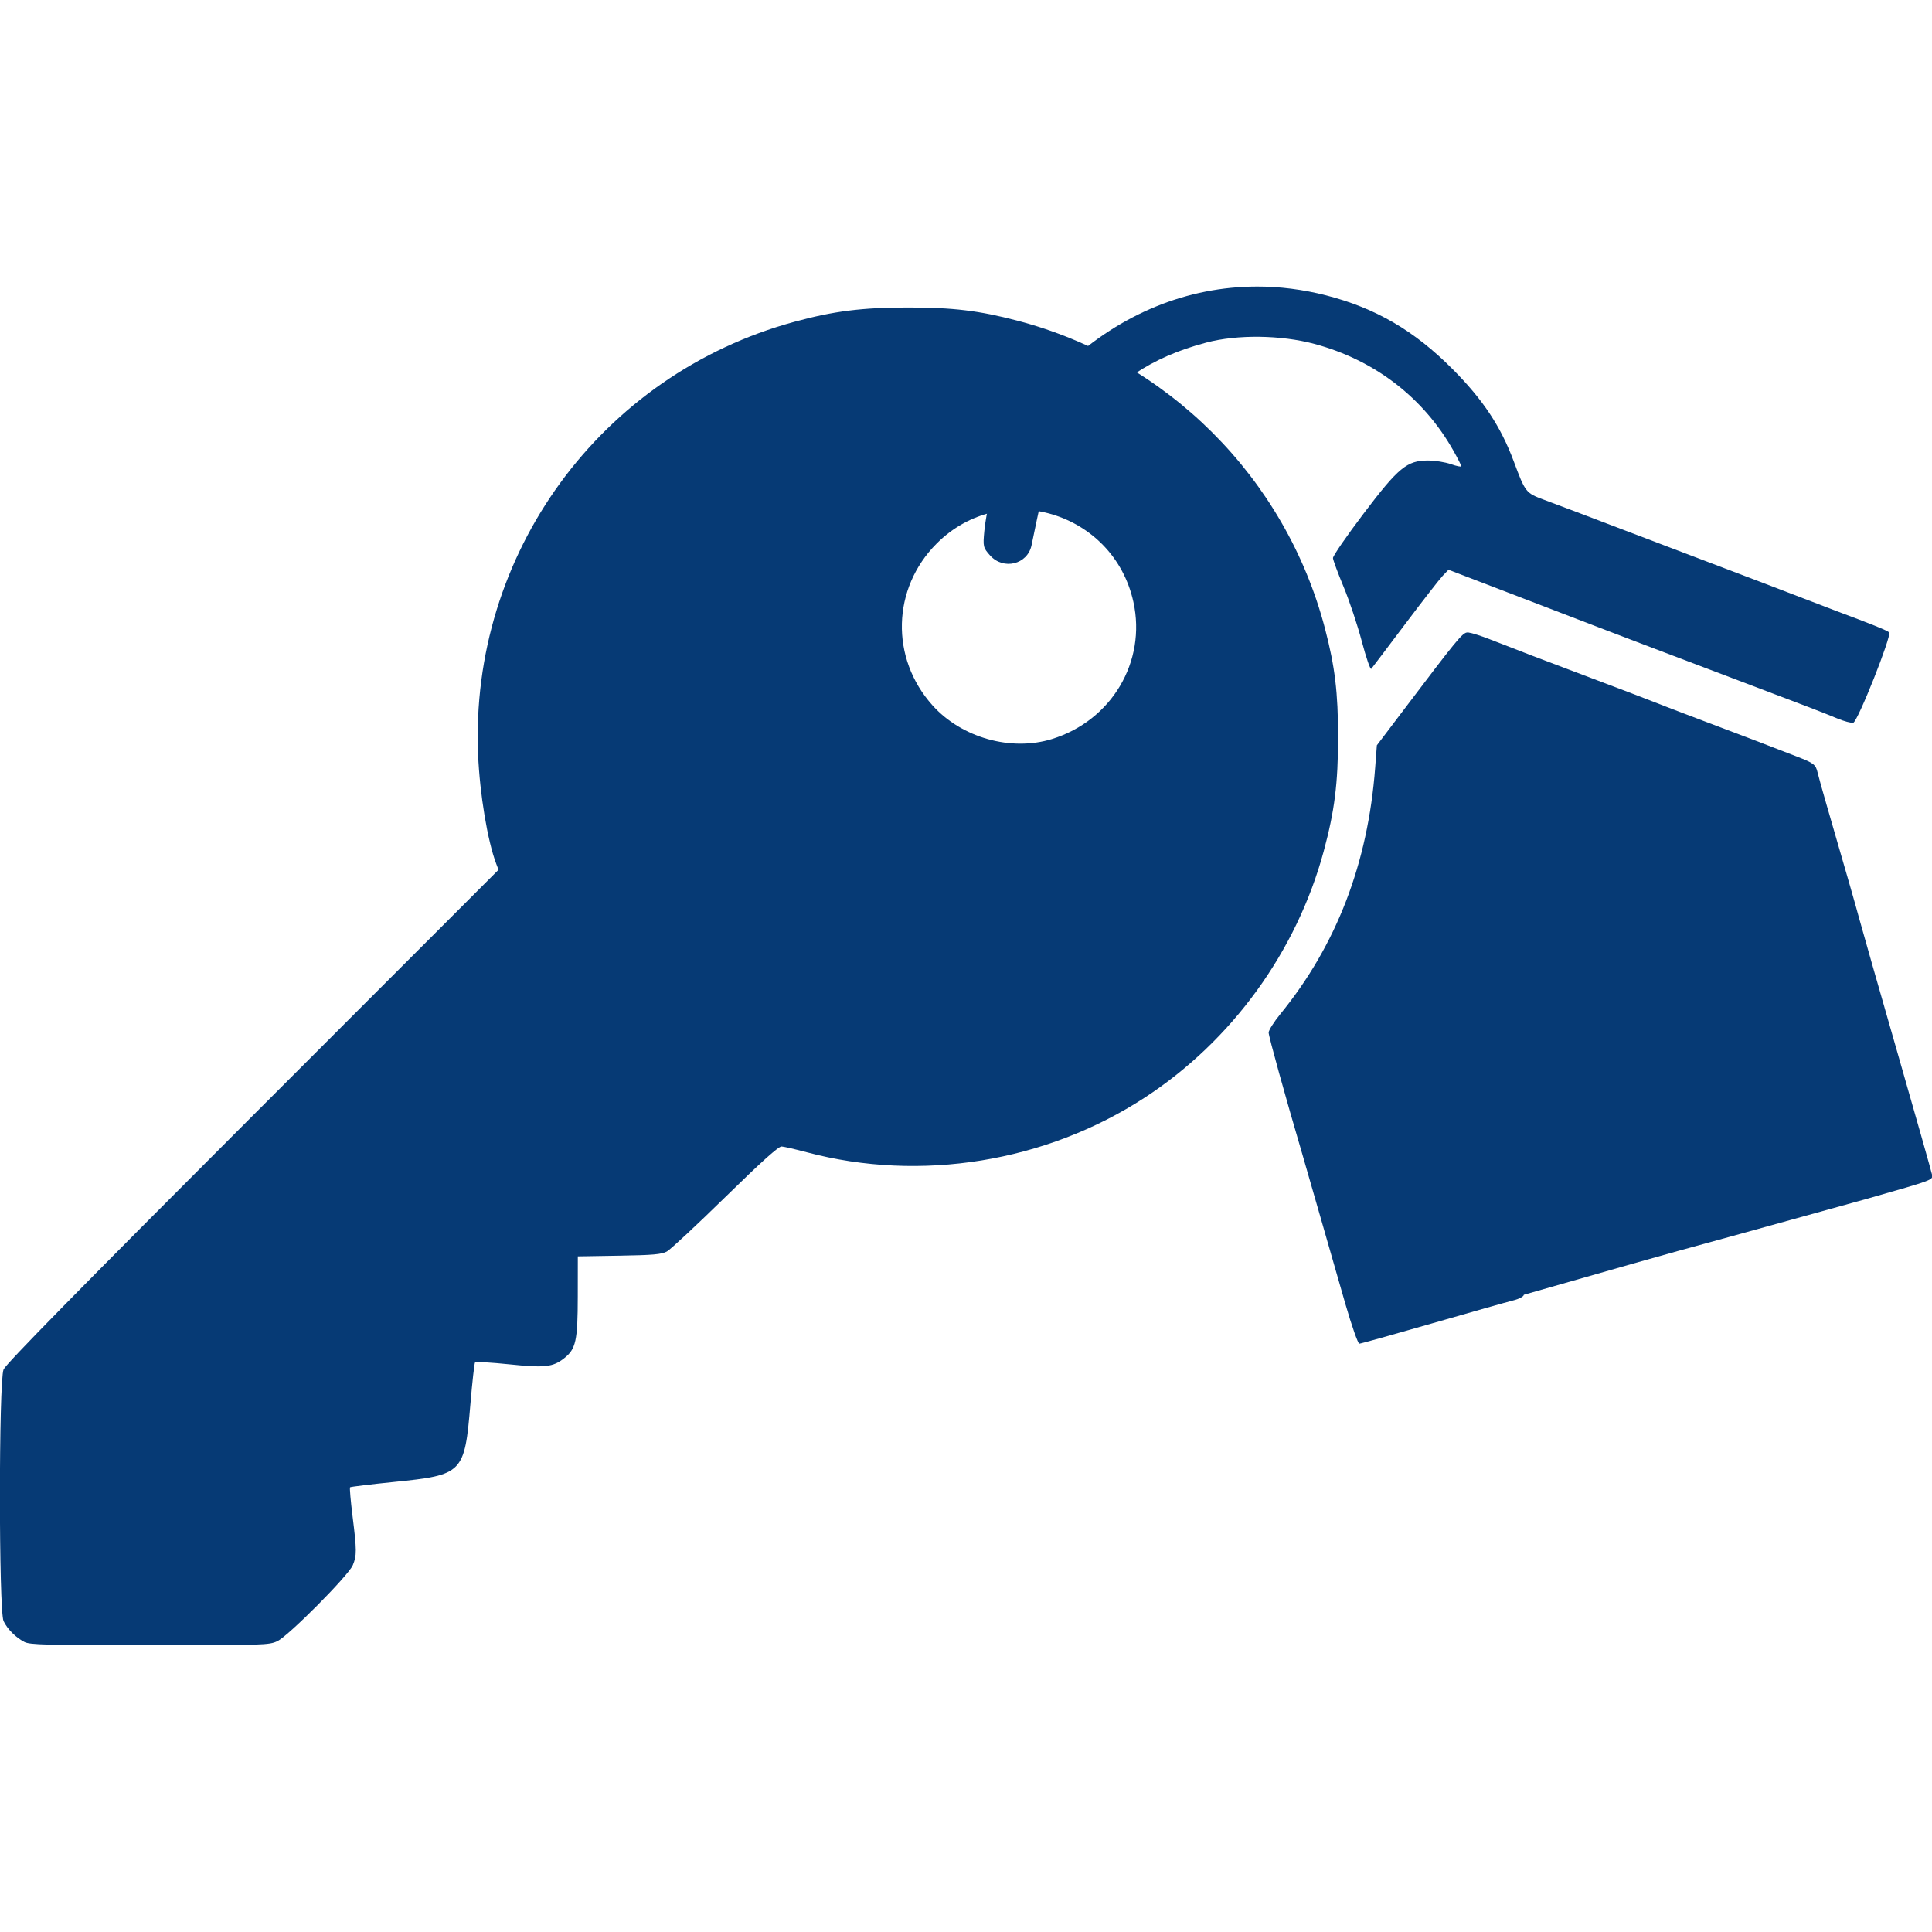
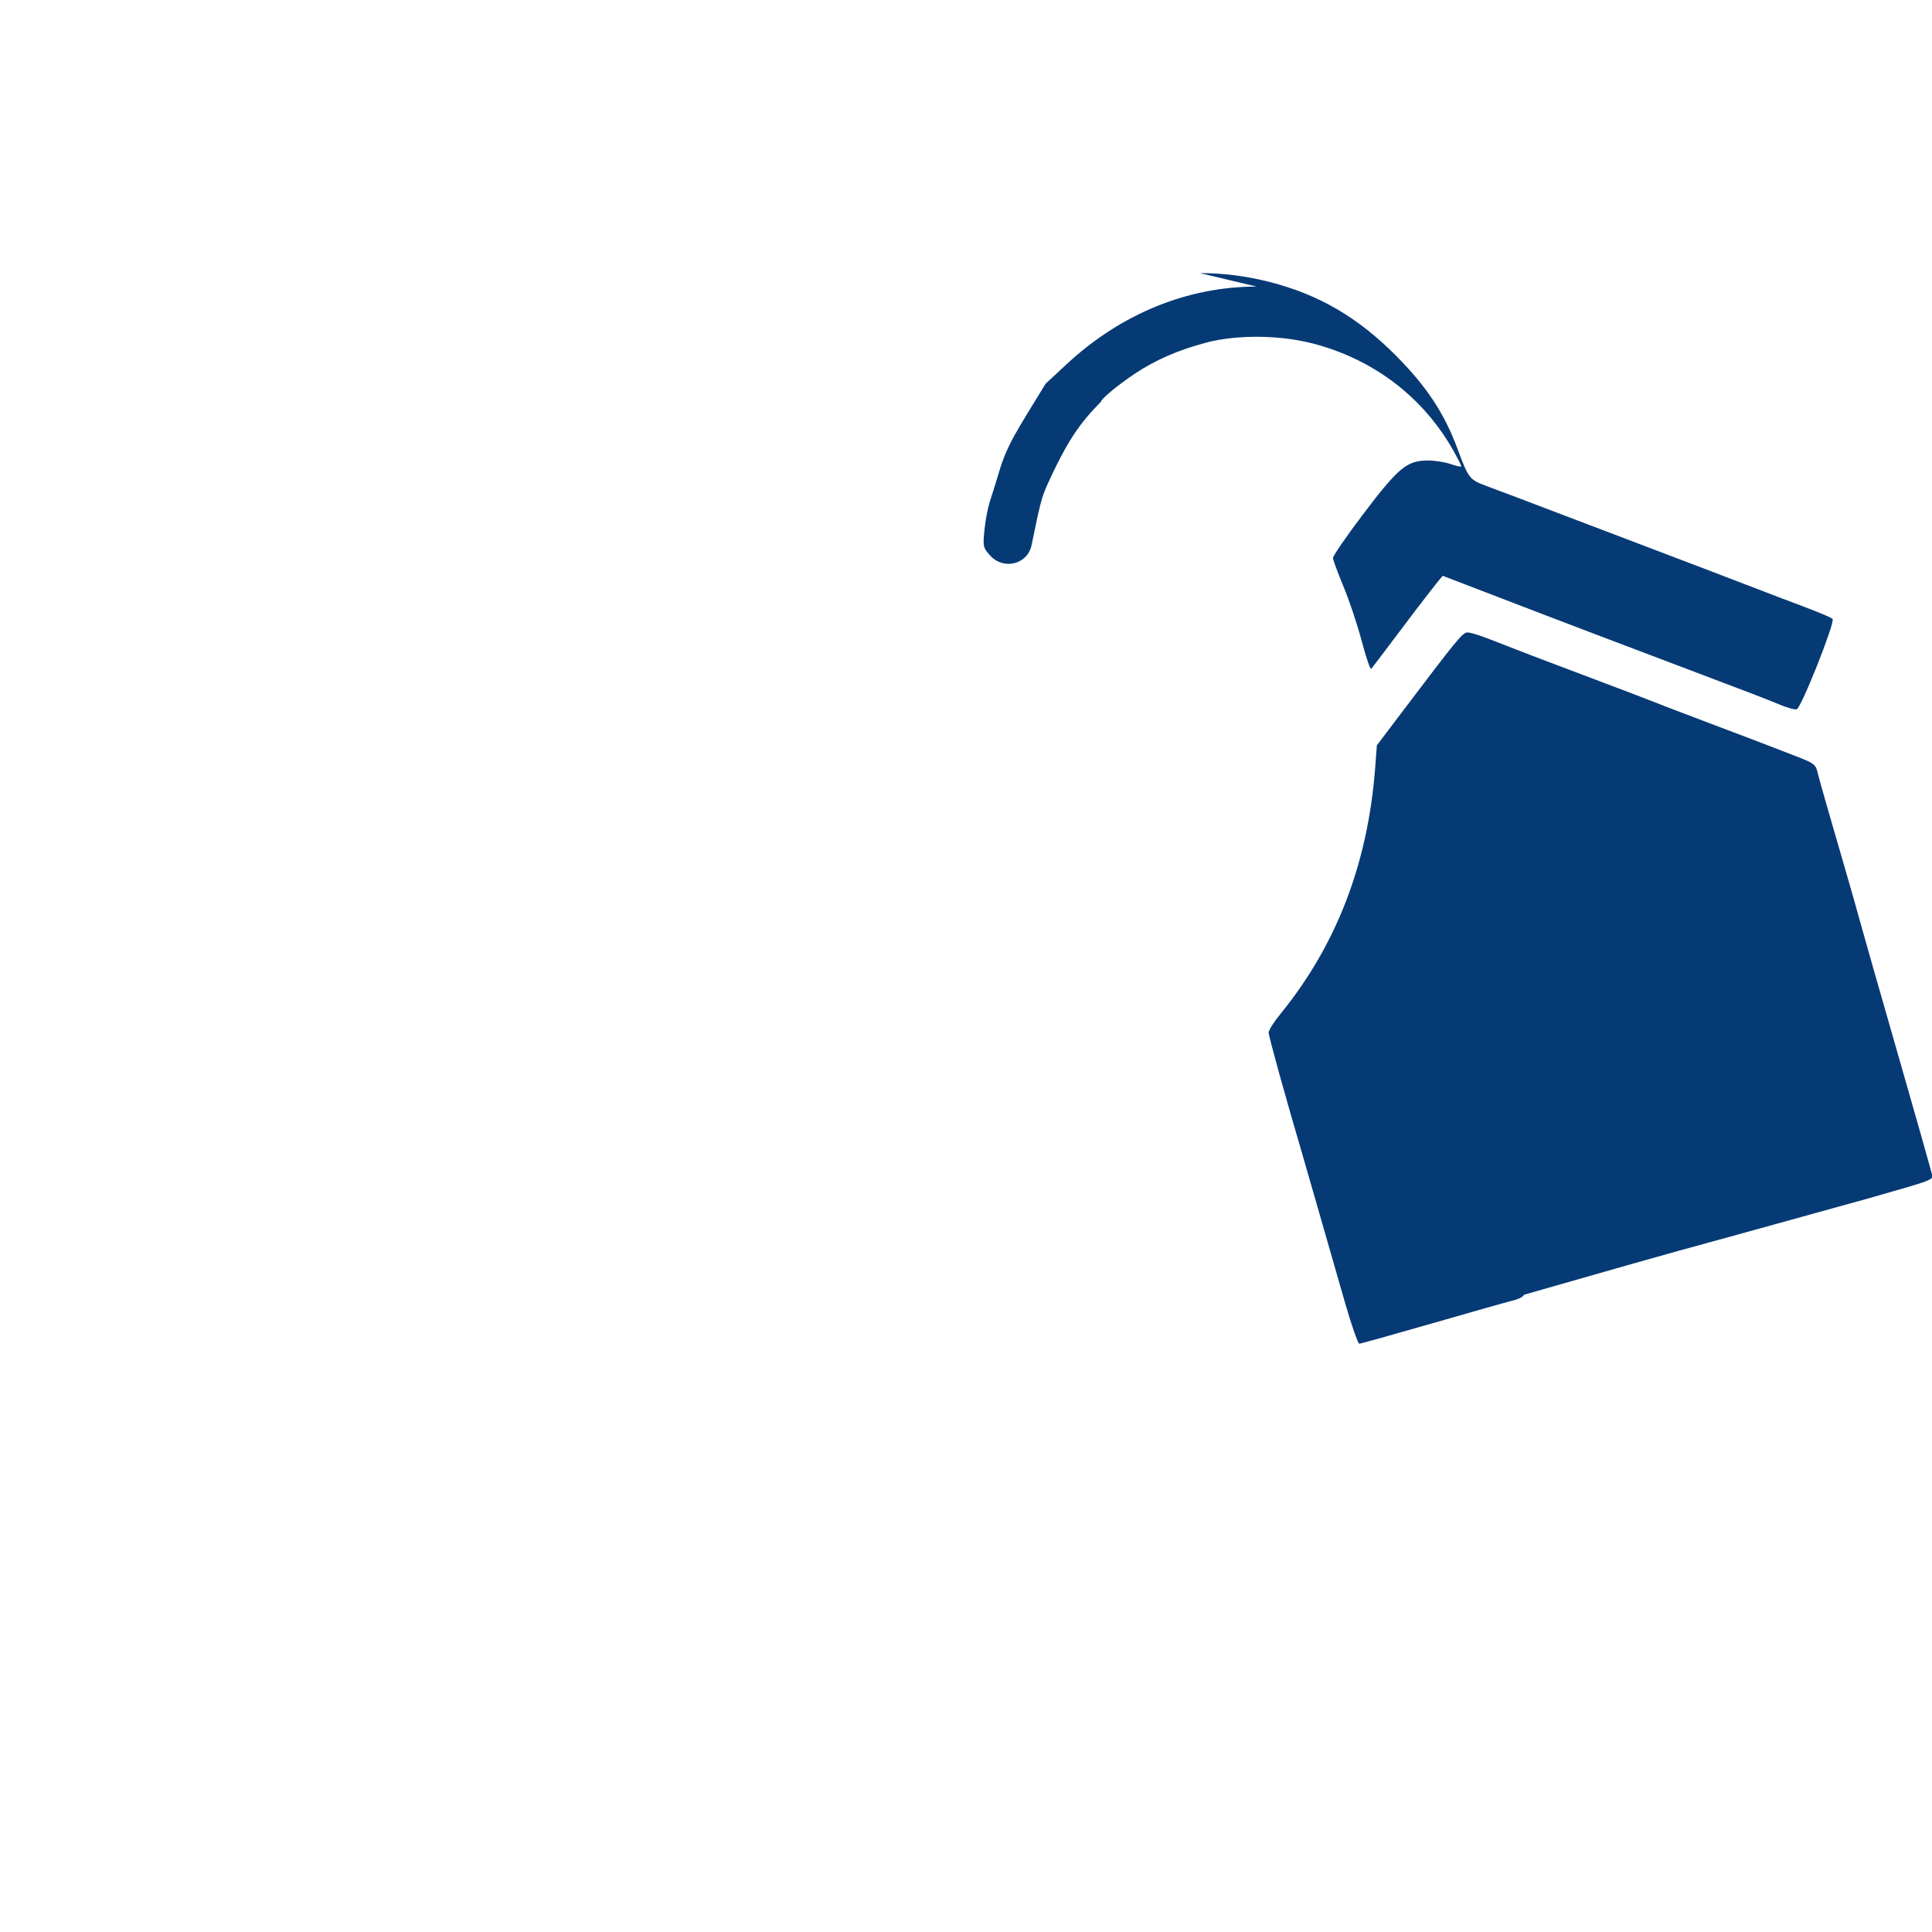
<svg xmlns="http://www.w3.org/2000/svg" xmlns:ns1="http://sodipodi.sourceforge.net/DTD/sodipodi-0.dtd" xmlns:ns2="http://www.inkscape.org/namespaces/inkscape" width="200" height="200" viewBox="0 0 52.917 52.917" version="1.1" id="svg23768" xml:space="preserve" ns1:docname="budowa-domow-pod-klucz.svg" ns2:version="1.2.2 (732a01da63, 2022-12-09)">
  <ns1:namedview id="namedview23770" pagecolor="#ffffff" bordercolor="#000000" borderopacity="0.25" ns2:showpageshadow="2" ns2:pageopacity="0.0" ns2:pagecheckerboard="0" ns2:deskcolor="#d1d1d1" ns2:document-units="px" showgrid="false" showguides="true" ns2:zoom="2.0888419" ns2:cx="-24.654811" ns2:cy="193.40861" ns2:window-width="1920" ns2:window-height="1009" ns2:window-x="-8" ns2:window-y="-8" ns2:window-maximized="1" ns2:current-layer="layer1">
    <ns1:guide position="0,52.917" orientation="0,200" id="guide24375" ns2:locked="false" />
    <ns1:guide position="52.917,52.917" orientation="200,0" id="guide24377" ns2:locked="false" />
    <ns1:guide position="52.917,0" orientation="0,-200" id="guide24379" ns2:locked="false" />
    <ns1:guide position="0,0" orientation="-200,0" id="guide24381" ns2:locked="false" />
    <ns1:guide position="26.458,52.917" orientation="-1,0" id="guide24383" ns2:locked="false" ns2:label="" ns2:color="rgb(0,134,229)" />
    <ns1:guide position="-63.413,26.458" orientation="0,1" id="guide24385" ns2:locked="false" ns2:label="" ns2:color="rgb(0,134,229)" />
  </ns1:namedview>
  <defs id="defs23765" />
  <g ns2:label="Warstwa 1" ns2:groupmode="layer" id="layer1">
    <g id="g24399" transform="matrix(0.259,0,0,0.259,73.197,-19.182)" style="fill:#063a75;fill-opacity:1">
-       <path id="path24393" style="fill:#063a75;fill-opacity:1;stroke-width:0.265" d="m -149.728,104.366 c -7.294,0.014 -14.31,2.842 -20.115,8.235 l -2.201,2.045 c -2.95,4.862 -4.05,6.359 -4.945,9.41 -0.394,1.345 -0.771,2.474 -0.979,3.144 -0.213,0.687 -0.456,2.035 -0.548,2.994 -0.159,1.661 -0.131,1.784 0.602,2.604 1.411,1.579 3.954,0.961 4.386,-1.066 0.105,-0.495 0.364,-1.734 0.575,-2.753 0.211,-1.019 0.512,-2.189 0.669,-2.6 l 0.286,-0.748 c 2.297,-5.096 3.611,-6.837 5.818,-9.094 0,-0.279 1.791,-1.764 3.532,-2.928 2.196,-1.469 4.621,-2.527 7.598,-3.317 3.275,-0.868 7.887,-0.812 11.438,0.139 6.361,1.703 11.541,5.682 14.7,11.294 0.457,0.812 0.831,1.551 0.831,1.642 0,0.091 -0.491,-0.008 -1.091,-0.22 -0.6,-0.212 -1.691,-0.386 -2.424,-0.386 -2.226,0 -3.122,0.738 -6.812,5.609 -1.797,2.372 -3.256,4.491 -3.242,4.709 0.014,0.218 0.52,1.587 1.126,3.043 0.605,1.455 1.471,4.049 1.923,5.762 0.452,1.714 0.903,3.024 1,2.91 0.098,-0.113 1.701,-2.23 3.562,-4.704 1.861,-2.474 3.659,-4.785 3.994,-5.137 l 0.61,-0.64 5.374,2.06 c 6.104,2.34 7.982,3.061 10.333,3.967 2.29,0.883 8.264,3.152 15.017,5.704 7.247,2.739 8.834,3.348 10.405,4 0.702,0.291 1.456,0.493 1.677,0.448 0.463,-0.094 4.09,-9.219 3.797,-9.552 -0.166,-0.189 -1.836,-0.865 -5.692,-2.304 -0.728,-0.272 -2.275,-0.865 -3.44,-1.318 -1.164,-0.453 -3.01,-1.161 -4.101,-1.573 -2.99,-1.129 -13.831,-5.25 -16.536,-6.286 -2.525,-0.967 -3.966,-1.512 -6.747,-2.55 -1.911,-0.713 -1.96,-0.776 -3.176,-4.036 -1.387,-3.72 -3.248,-6.529 -6.482,-9.782 -4.038,-4.061 -8.144,-6.455 -13.37,-7.793 -2.459,-0.63 -4.921,-0.938 -7.353,-0.933 z m 22.322,36.579 c -0.547,-0.004 -1.074,0.673 -7.065,8.584 l -2.538,3.352 -0.176,2.337 c -0.765,10.152 -4.09,18.795 -10.03,26.08 -0.681,0.835 -1.238,1.717 -1.238,1.961 0,0.391 1.766,6.763 3.581,12.925 0.343,1.164 1.234,4.26 1.98,6.879 0.746,2.619 1.9,6.638 2.565,8.93 0.665,2.292 1.323,4.167 1.463,4.167 0.14,0 3.606,-0.967 7.702,-2.149 4.096,-1.182 7.953,-2.274 8.572,-2.426 0.618,-0.152 1.124,-0.421 1.124,-0.597 22.768,-6.509 8.636,-2.468 36.38,-10.177 6.997,-1.997 6.894,-1.958 6.787,-2.534 -0.051,-0.274 -1.7,-6.096 -3.666,-12.937 -1.966,-6.842 -3.784,-13.213 -4.039,-14.159 -0.42,-1.555 -1.11,-3.959 -3.455,-12.039 -0.422,-1.455 -0.843,-2.968 -0.935,-3.363 -0.203,-0.869 -0.379,-1.005 -2.232,-1.724 -3.196,-1.24 -5.09,-1.963 -9.525,-3.635 -2.547,-0.96 -5.047,-1.918 -5.556,-2.127 -0.509,-0.209 -3.486,-1.344 -6.615,-2.521 -5.521,-2.078 -7.352,-2.778 -10.758,-4.112 -0.896,-0.351 -1.894,-0.669 -2.216,-0.706 -0.038,-0.004 -0.075,-0.007 -0.111,-0.008 z" ns1:nodetypes="sccsscssscccssssssssssscscccssssssssssssssccccssssssssccssssssssssscc" />
-       <path style="fill:#063a75;fill-opacity:1;stroke-width:0.221" d="m -280.035,247.702 c -0.924,-0.48 -1.798,-1.356 -2.203,-2.207 -0.513,-1.081 -0.515,-25.365 -10e-4,-26.605 0.241,-0.582 7.935,-8.42 26.342,-26.834 l 26.002,-26.012 -0.246,-0.647 c -0.911,-2.397 -1.737,-7.369 -1.913,-11.518 -0.901,-21.236 12.958,-40.207 33.448,-45.786 4.181,-1.138 7.171,-1.514 12.059,-1.513 4.734,3.1e-4 7.465,0.33 11.51,1.39 15.895,4.166 28.371,16.642 32.537,32.537 1.06,4.046 1.39,6.776 1.39,11.51 0,4.875 -0.369,7.809 -1.517,12.059 -2.867,10.614 -9.721,20.052 -18.917,26.051 -10.476,6.834 -23.725,8.982 -35.736,5.793 -1.217,-0.323 -2.421,-0.6 -2.674,-0.616 -0.324,-0.02 -2.102,1.577 -5.96,5.353 -3.024,2.96 -5.803,5.549 -6.176,5.753 -0.556,0.305 -1.468,0.385 -5.049,0.444 l -4.37,0.072 -0.005,4.243 c -0.005,4.683 -0.197,5.554 -1.436,6.528 -1.195,0.94 -2.041,1.034 -5.821,0.643 -1.909,-0.197 -3.531,-0.29 -3.604,-0.205 -0.073,0.085 -0.293,2.046 -0.488,4.358 -0.624,7.394 -0.772,7.545 -8.105,8.29 -2.487,0.252 -4.569,0.506 -4.626,0.563 -0.057,0.057 0.061,1.428 0.262,3.045 0.452,3.627 0.454,4.169 0.026,5.195 -0.453,1.083 -6.769,7.446 -7.967,8.026 -0.868,0.42 -1.402,0.438 -13.502,0.436 -10.97,-8.3e-4 -12.684,-0.046 -13.262,-0.346 z m 108.664,-95.486 c 6.304,-1.947 10.007,-8.174 8.617,-14.494 -2.104,-9.571 -13.908,-13.082 -20.8,-6.187 -4.743,4.745 -4.932,12.13 -0.439,17.127 3.074,3.42 8.297,4.89 12.622,3.554 z" id="path24395" />
+       <path id="path24393" style="fill:#063a75;fill-opacity:1;stroke-width:0.265" d="m -149.728,104.366 c -7.294,0.014 -14.31,2.842 -20.115,8.235 l -2.201,2.045 c -2.95,4.862 -4.05,6.359 -4.945,9.41 -0.394,1.345 -0.771,2.474 -0.979,3.144 -0.213,0.687 -0.456,2.035 -0.548,2.994 -0.159,1.661 -0.131,1.784 0.602,2.604 1.411,1.579 3.954,0.961 4.386,-1.066 0.105,-0.495 0.364,-1.734 0.575,-2.753 0.211,-1.019 0.512,-2.189 0.669,-2.6 l 0.286,-0.748 c 2.297,-5.096 3.611,-6.837 5.818,-9.094 0,-0.279 1.791,-1.764 3.532,-2.928 2.196,-1.469 4.621,-2.527 7.598,-3.317 3.275,-0.868 7.887,-0.812 11.438,0.139 6.361,1.703 11.541,5.682 14.7,11.294 0.457,0.812 0.831,1.551 0.831,1.642 0,0.091 -0.491,-0.008 -1.091,-0.22 -0.6,-0.212 -1.691,-0.386 -2.424,-0.386 -2.226,0 -3.122,0.738 -6.812,5.609 -1.797,2.372 -3.256,4.491 -3.242,4.709 0.014,0.218 0.52,1.587 1.126,3.043 0.605,1.455 1.471,4.049 1.923,5.762 0.452,1.714 0.903,3.024 1,2.91 0.098,-0.113 1.701,-2.23 3.562,-4.704 1.861,-2.474 3.659,-4.785 3.994,-5.137 c 6.104,2.34 7.982,3.061 10.333,3.967 2.29,0.883 8.264,3.152 15.017,5.704 7.247,2.739 8.834,3.348 10.405,4 0.702,0.291 1.456,0.493 1.677,0.448 0.463,-0.094 4.09,-9.219 3.797,-9.552 -0.166,-0.189 -1.836,-0.865 -5.692,-2.304 -0.728,-0.272 -2.275,-0.865 -3.44,-1.318 -1.164,-0.453 -3.01,-1.161 -4.101,-1.573 -2.99,-1.129 -13.831,-5.25 -16.536,-6.286 -2.525,-0.967 -3.966,-1.512 -6.747,-2.55 -1.911,-0.713 -1.96,-0.776 -3.176,-4.036 -1.387,-3.72 -3.248,-6.529 -6.482,-9.782 -4.038,-4.061 -8.144,-6.455 -13.37,-7.793 -2.459,-0.63 -4.921,-0.938 -7.353,-0.933 z m 22.322,36.579 c -0.547,-0.004 -1.074,0.673 -7.065,8.584 l -2.538,3.352 -0.176,2.337 c -0.765,10.152 -4.09,18.795 -10.03,26.08 -0.681,0.835 -1.238,1.717 -1.238,1.961 0,0.391 1.766,6.763 3.581,12.925 0.343,1.164 1.234,4.26 1.98,6.879 0.746,2.619 1.9,6.638 2.565,8.93 0.665,2.292 1.323,4.167 1.463,4.167 0.14,0 3.606,-0.967 7.702,-2.149 4.096,-1.182 7.953,-2.274 8.572,-2.426 0.618,-0.152 1.124,-0.421 1.124,-0.597 22.768,-6.509 8.636,-2.468 36.38,-10.177 6.997,-1.997 6.894,-1.958 6.787,-2.534 -0.051,-0.274 -1.7,-6.096 -3.666,-12.937 -1.966,-6.842 -3.784,-13.213 -4.039,-14.159 -0.42,-1.555 -1.11,-3.959 -3.455,-12.039 -0.422,-1.455 -0.843,-2.968 -0.935,-3.363 -0.203,-0.869 -0.379,-1.005 -2.232,-1.724 -3.196,-1.24 -5.09,-1.963 -9.525,-3.635 -2.547,-0.96 -5.047,-1.918 -5.556,-2.127 -0.509,-0.209 -3.486,-1.344 -6.615,-2.521 -5.521,-2.078 -7.352,-2.778 -10.758,-4.112 -0.896,-0.351 -1.894,-0.669 -2.216,-0.706 -0.038,-0.004 -0.075,-0.007 -0.111,-0.008 z" ns1:nodetypes="sccsscssscccssssssssssscscccssssssssssssssccccssssssssccssssssssssscc" />
    </g>
  </g>
</svg>